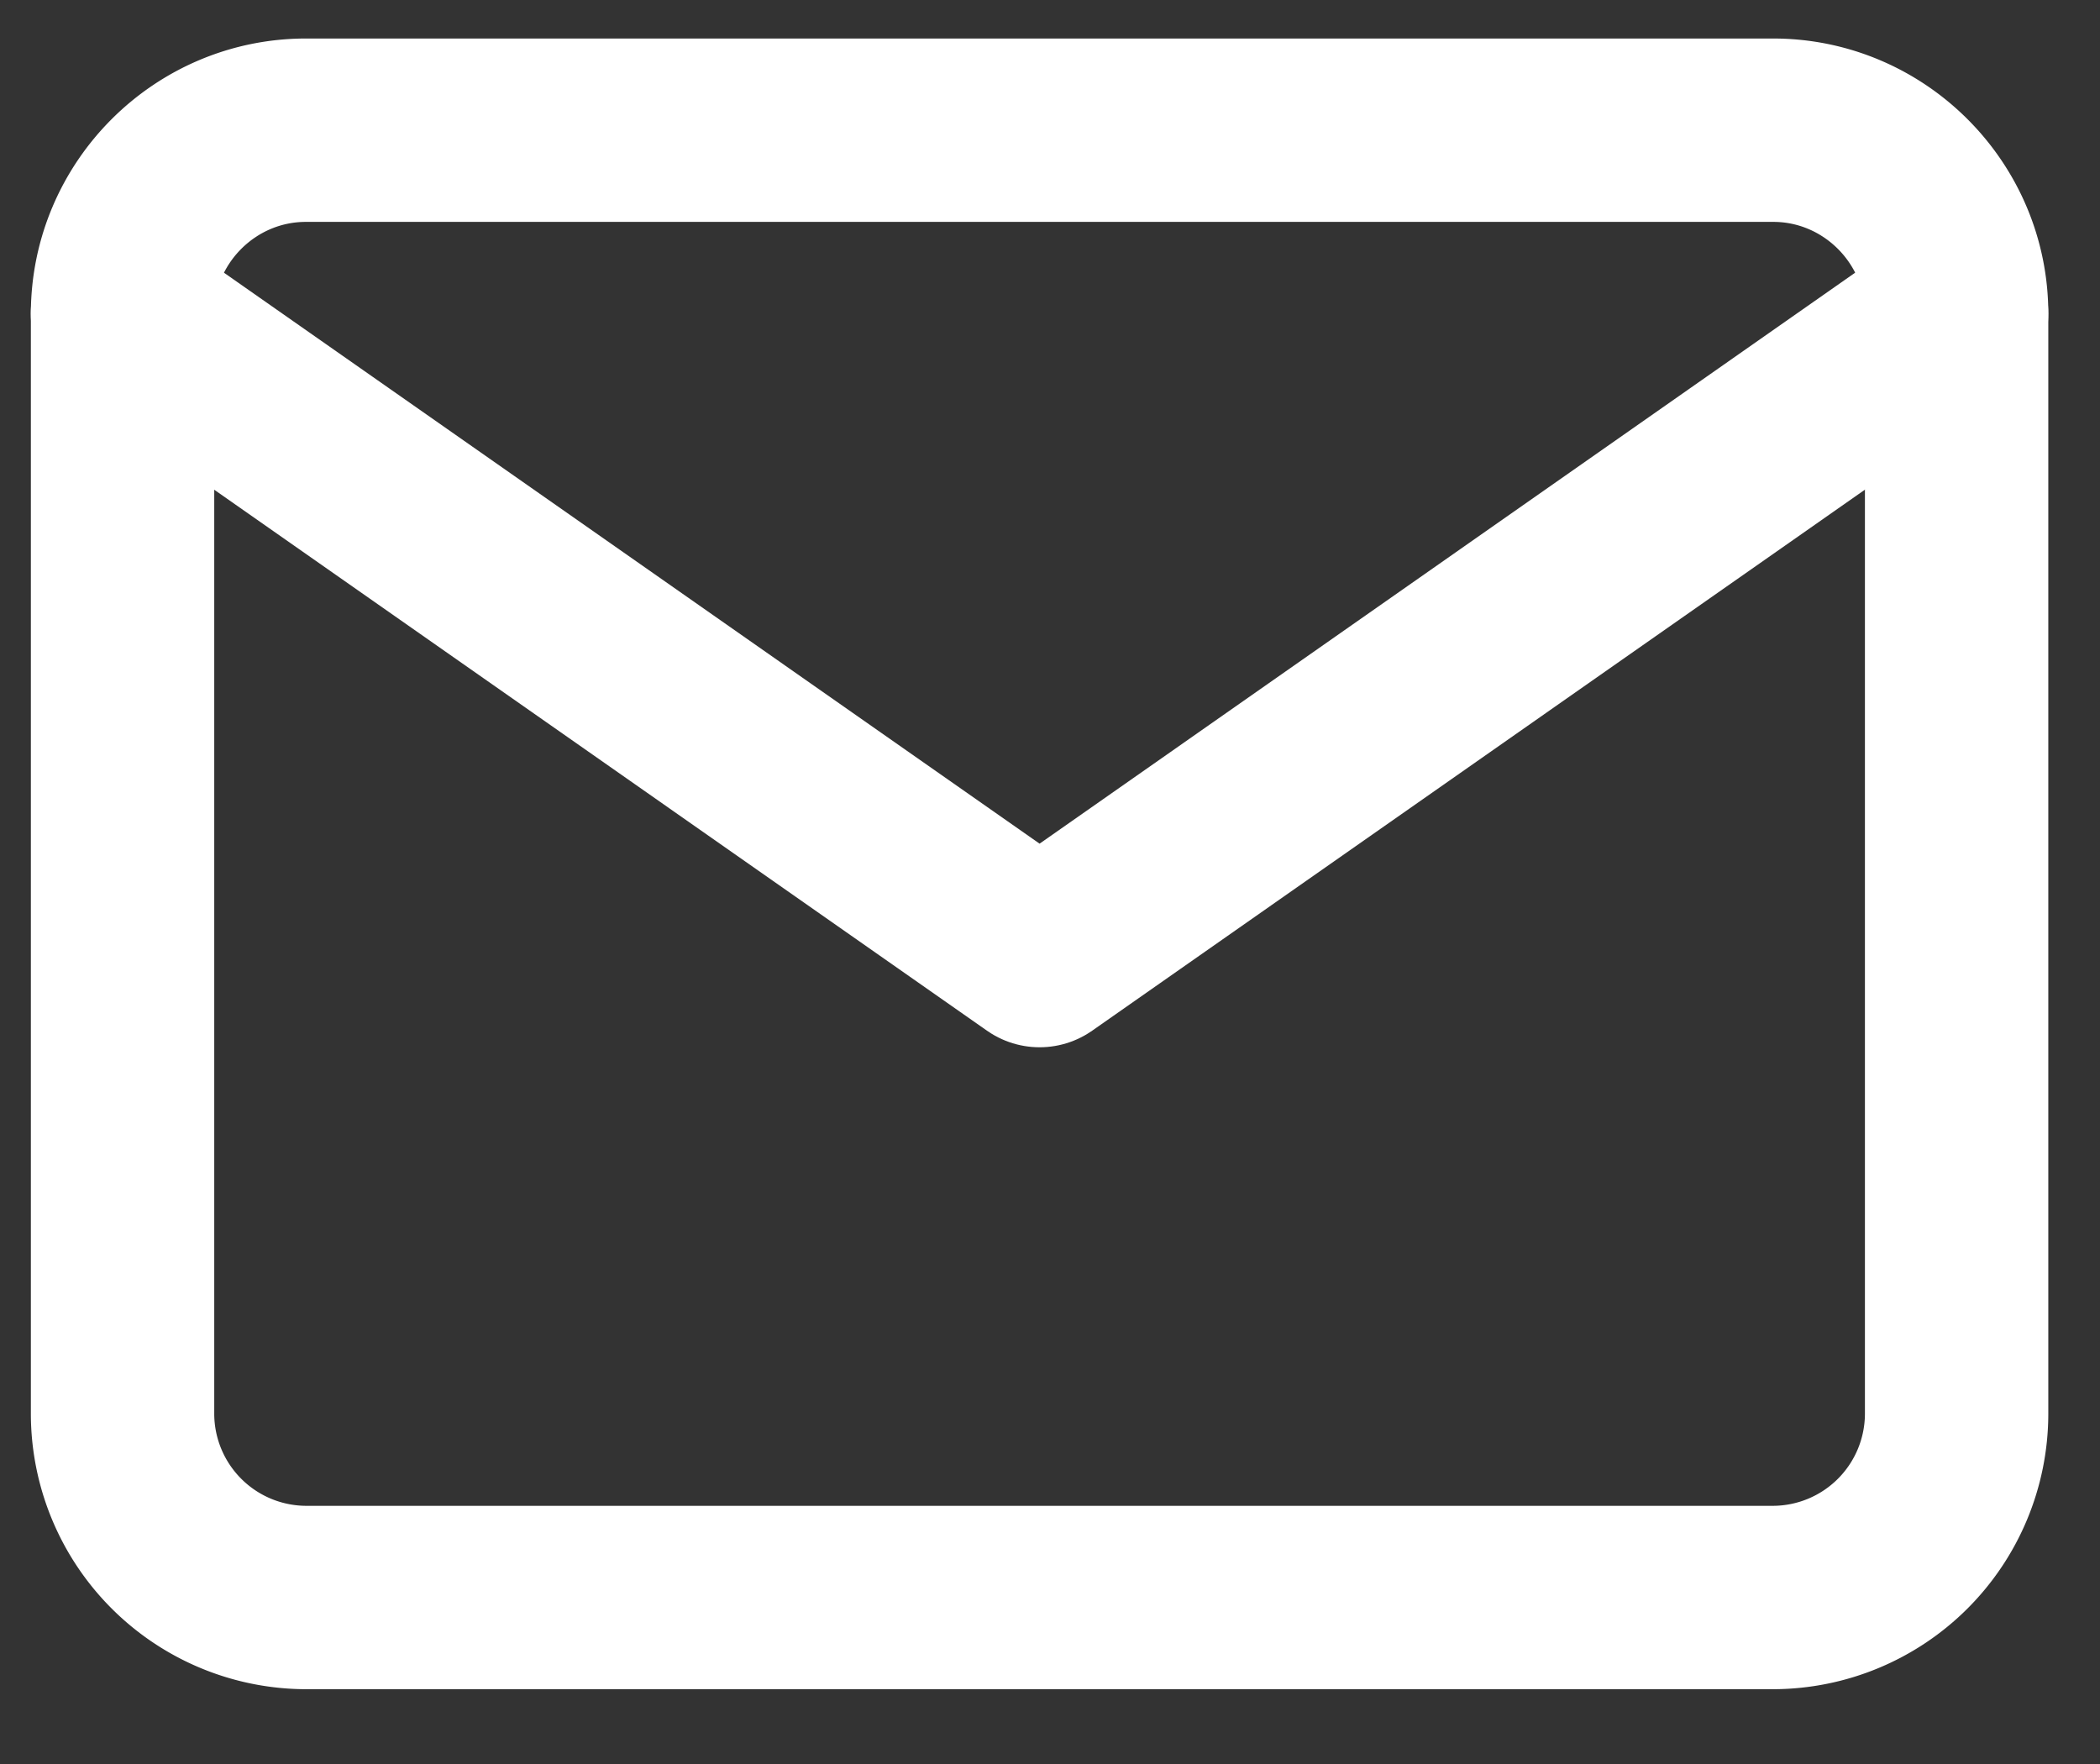
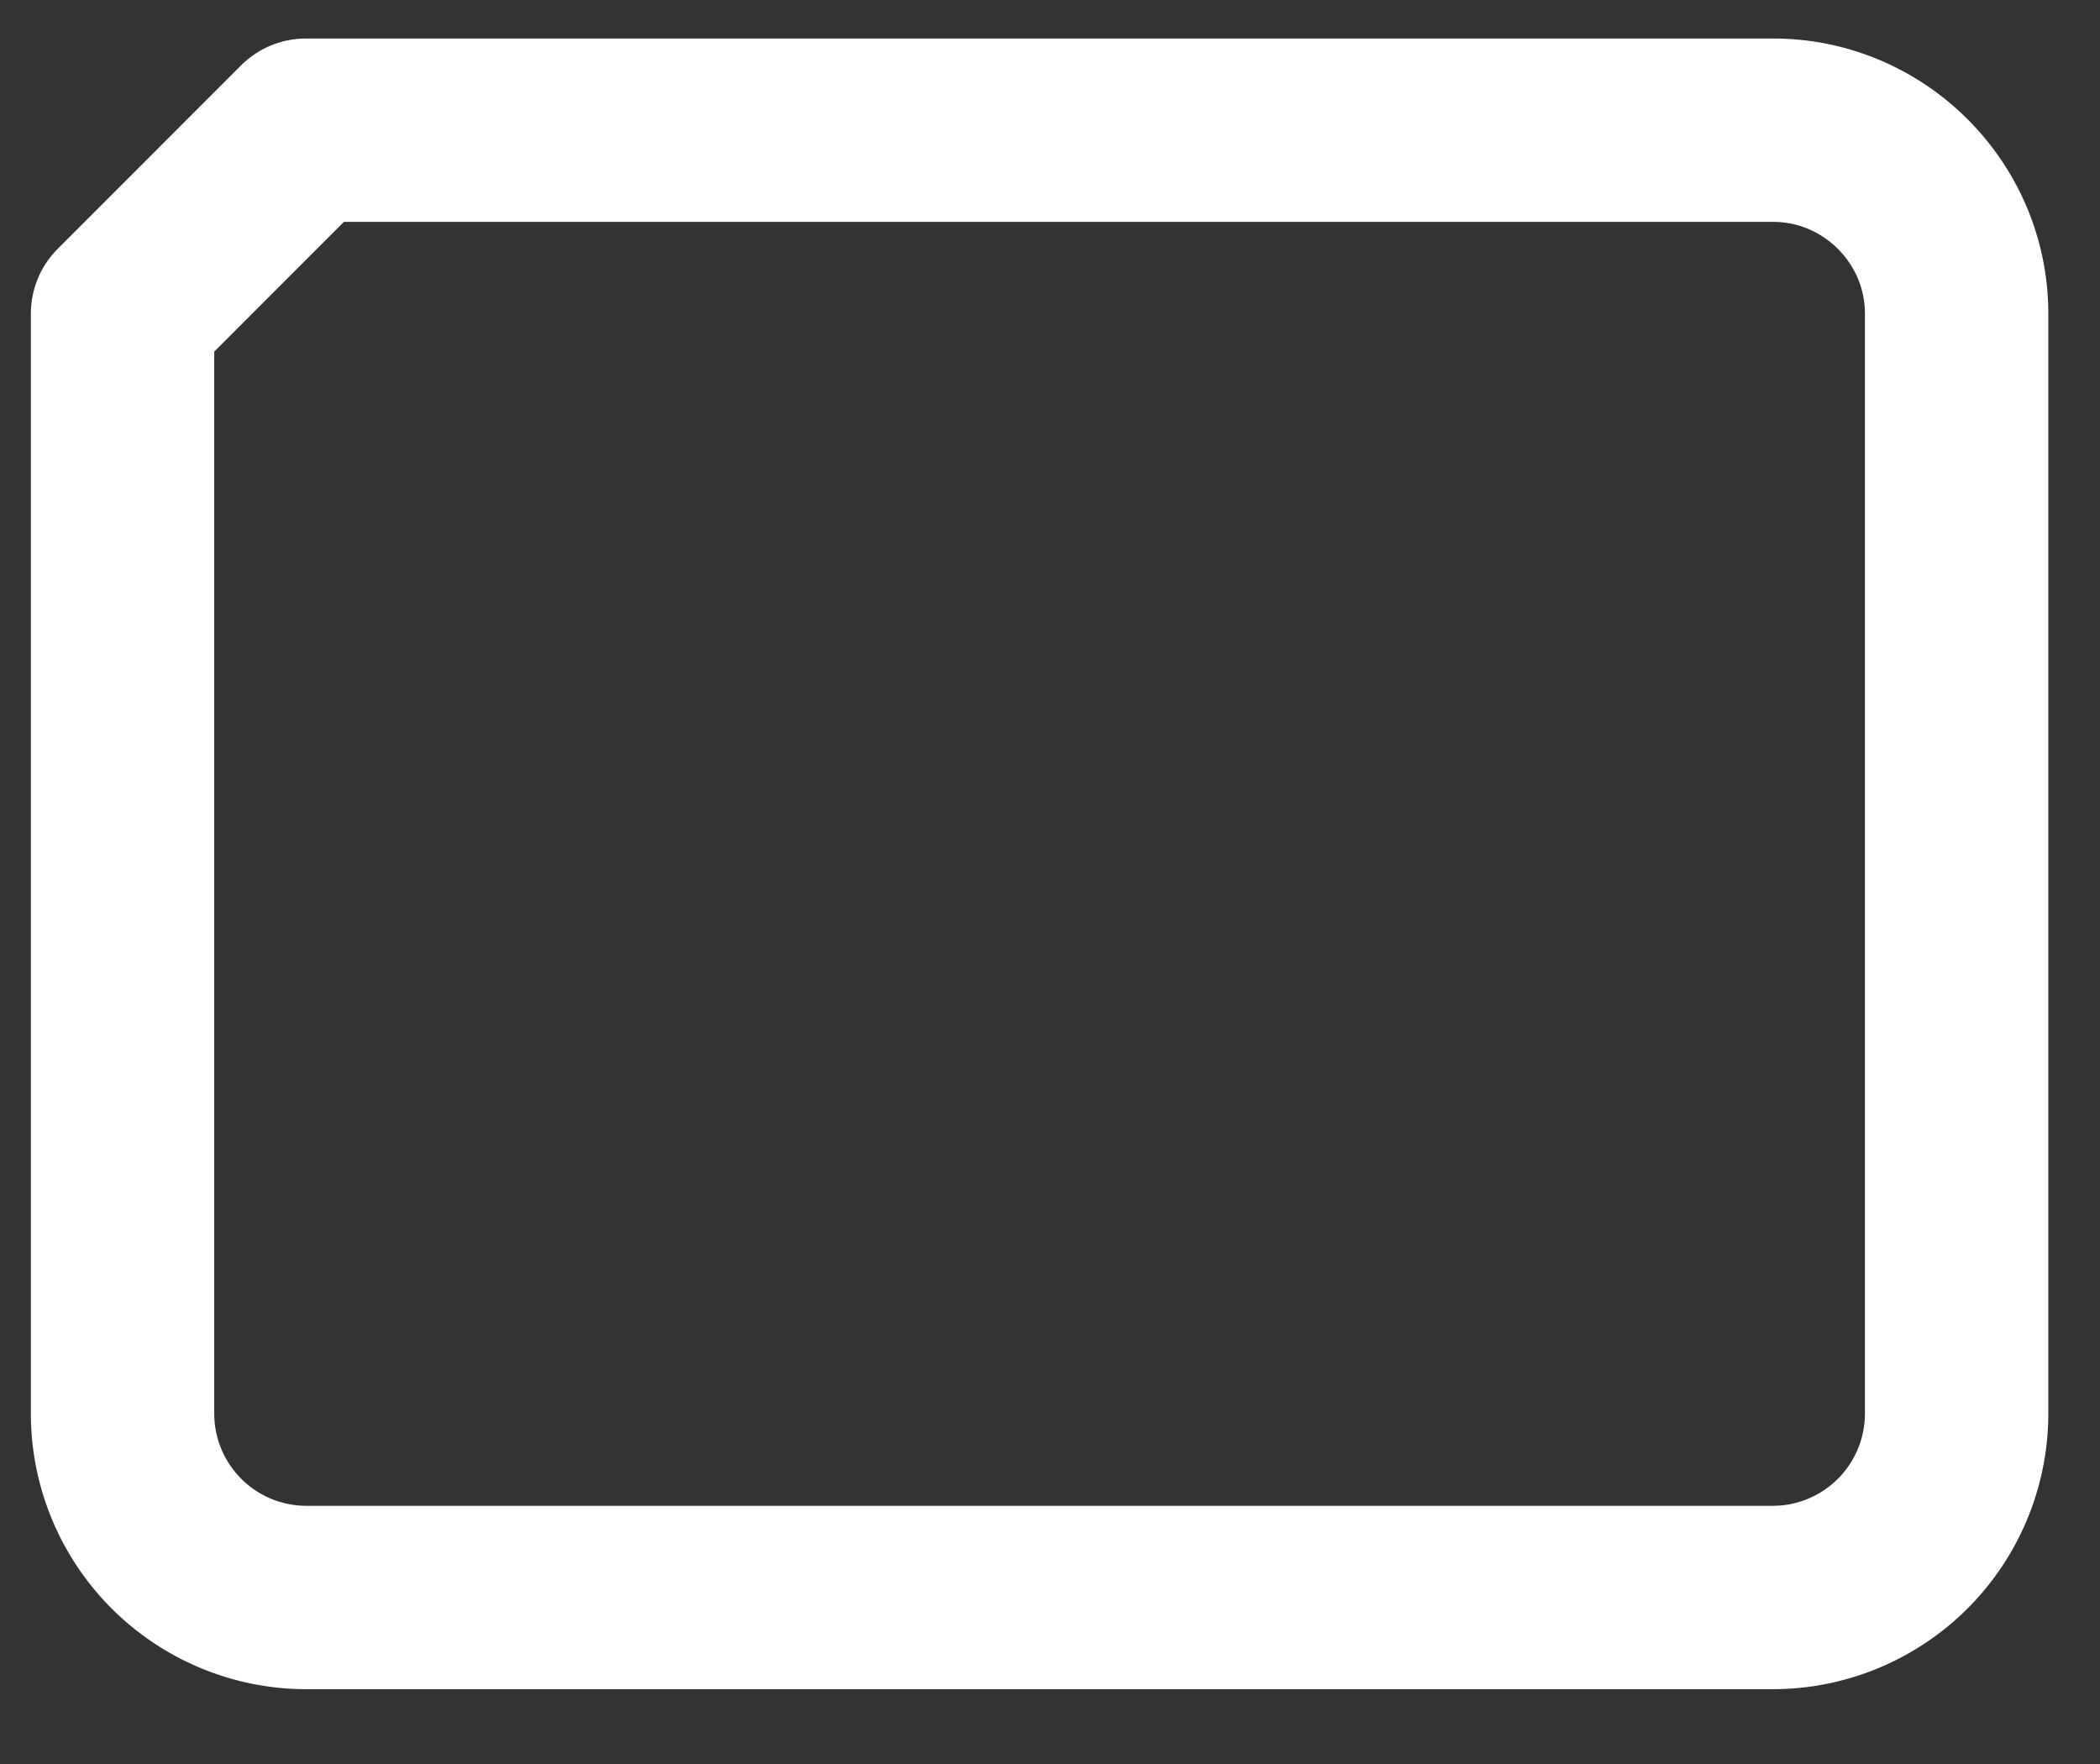
<svg xmlns="http://www.w3.org/2000/svg" width="25" height="21" viewBox="0 0 25 21" fill="none">
  <rect x="0" y="0" width="25" height="21" fill="#333333" stroke="none" />
-   <path d="M3.642 1.55H21.11c1.2 0 2.183.982 2.183 2.183v13.101a2.19 2.19 0 0 1-2.183 2.184H3.642a2.19 2.19 0 0 1-2.183-2.184v-13.1c0-1.202.982-2.184 2.183-2.184z" stroke="#fff" stroke-width="2.183" stroke-linecap="round" stroke-linejoin="round" />
-   <path d="m23.293 3.733-10.917 7.643L1.458 3.733" stroke="#fff" stroke-width="2.183" stroke-linecap="round" stroke-linejoin="round" />
+   <path d="M3.642 1.55H21.11c1.2 0 2.183.982 2.183 2.183v13.101a2.19 2.19 0 0 1-2.183 2.184H3.642a2.19 2.19 0 0 1-2.183-2.184v-13.1z" stroke="#fff" stroke-width="2.183" stroke-linecap="round" stroke-linejoin="round" />
</svg>